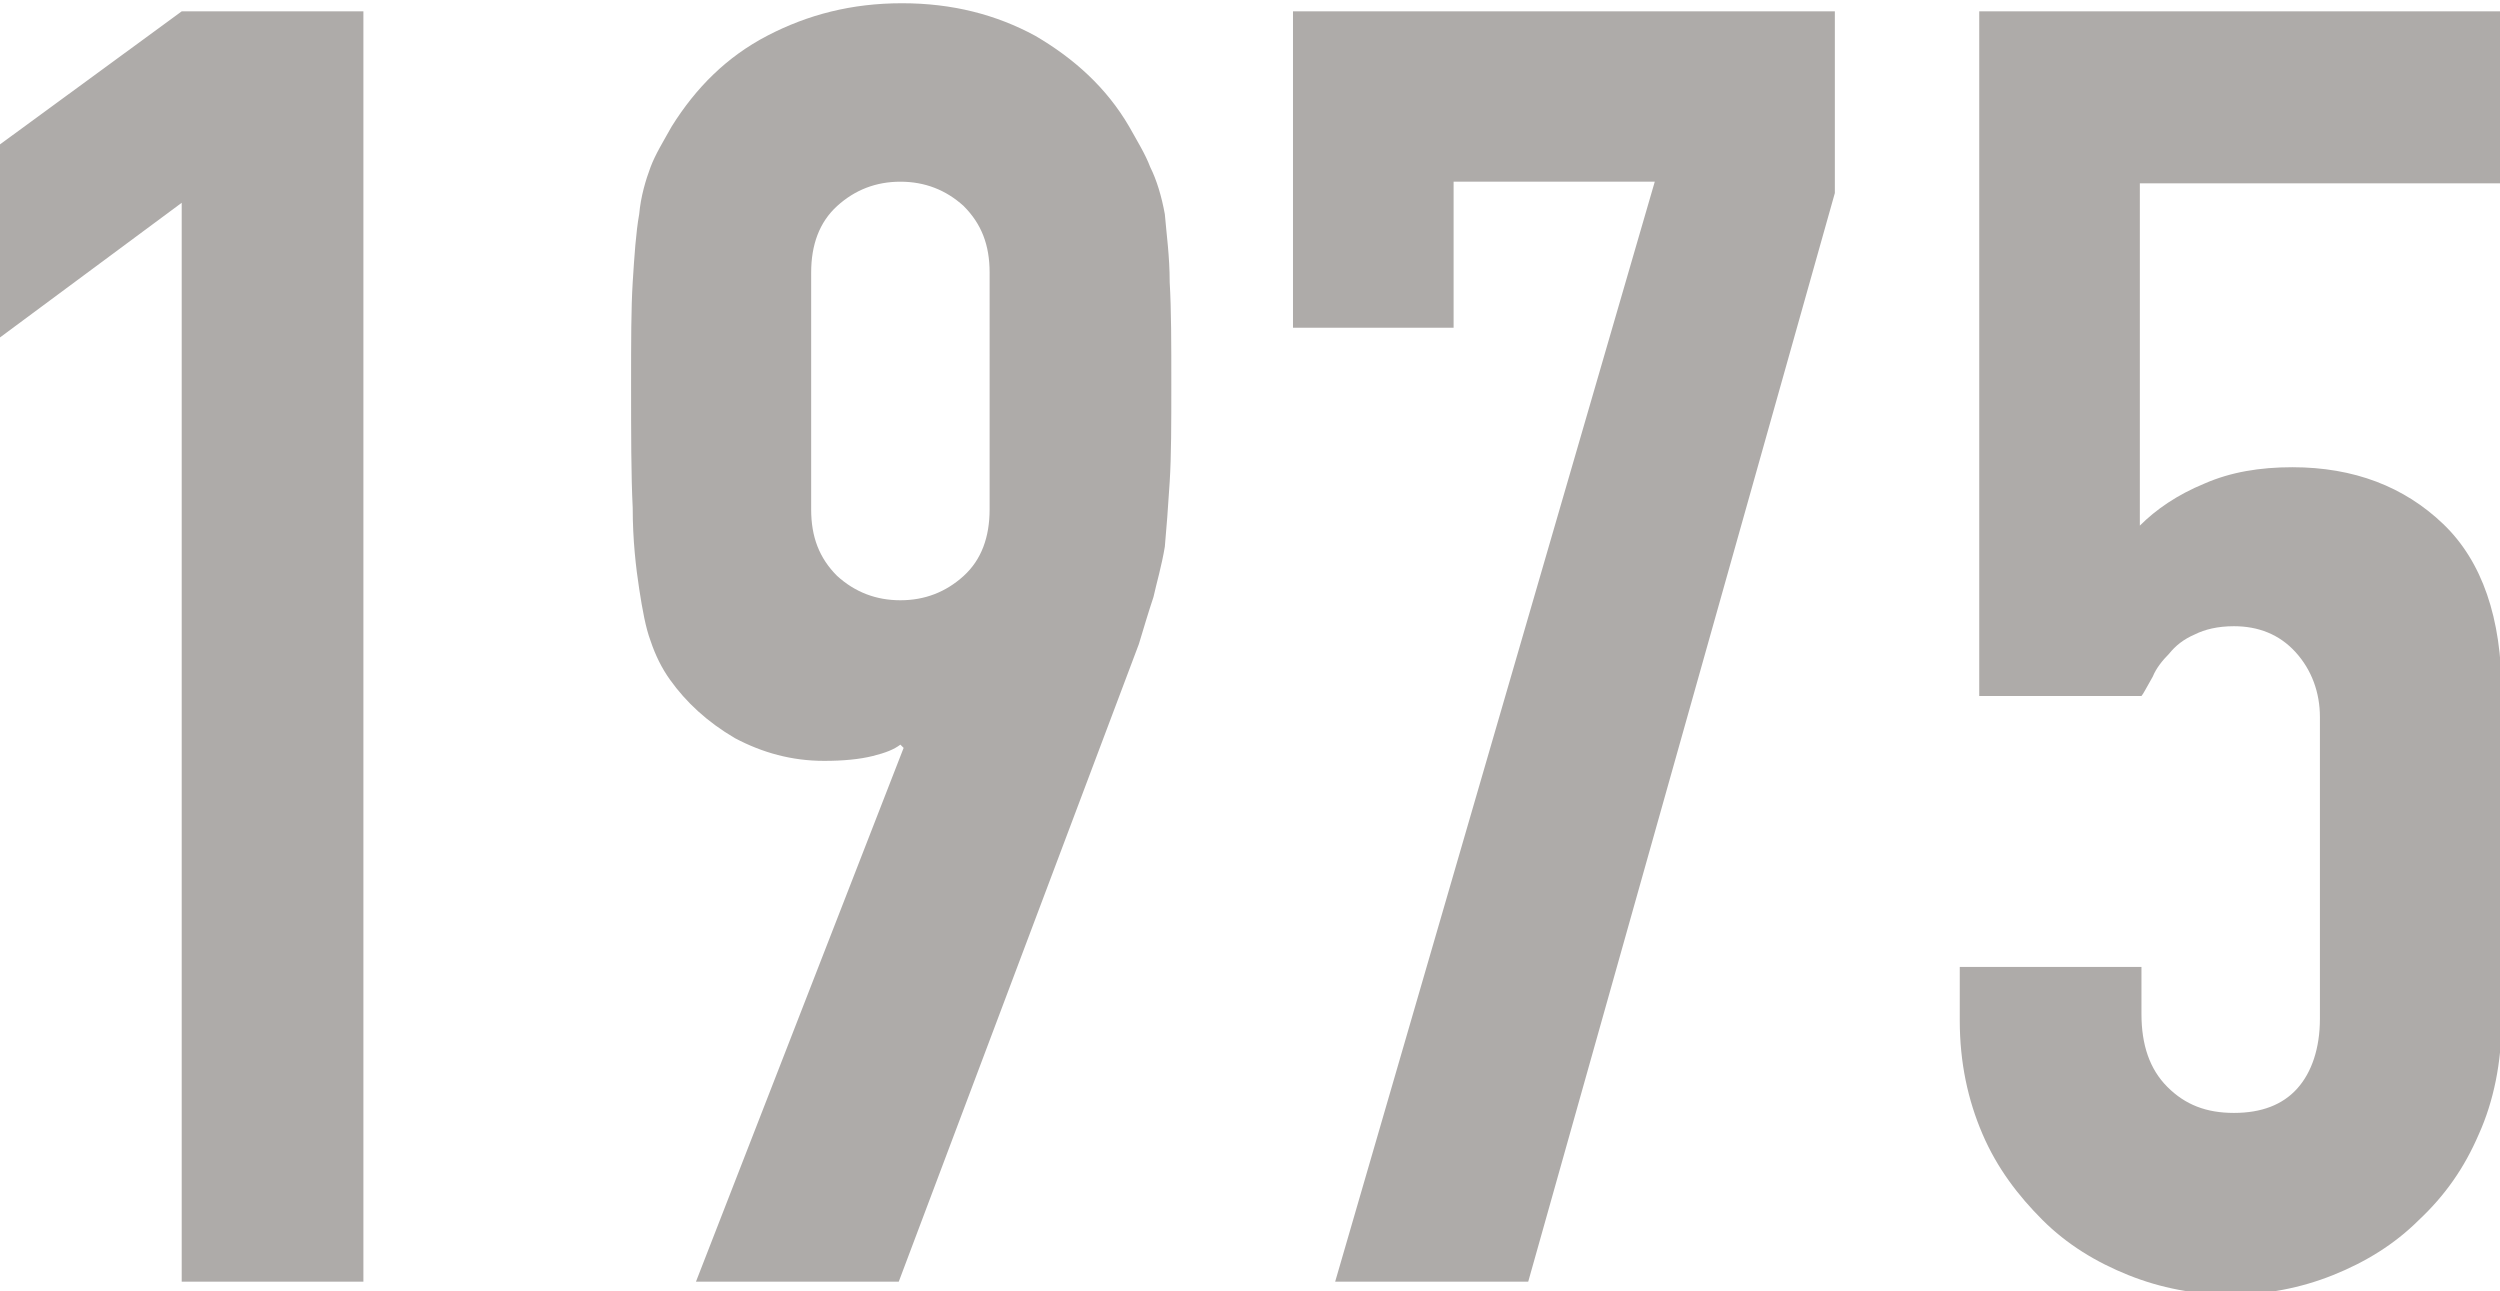
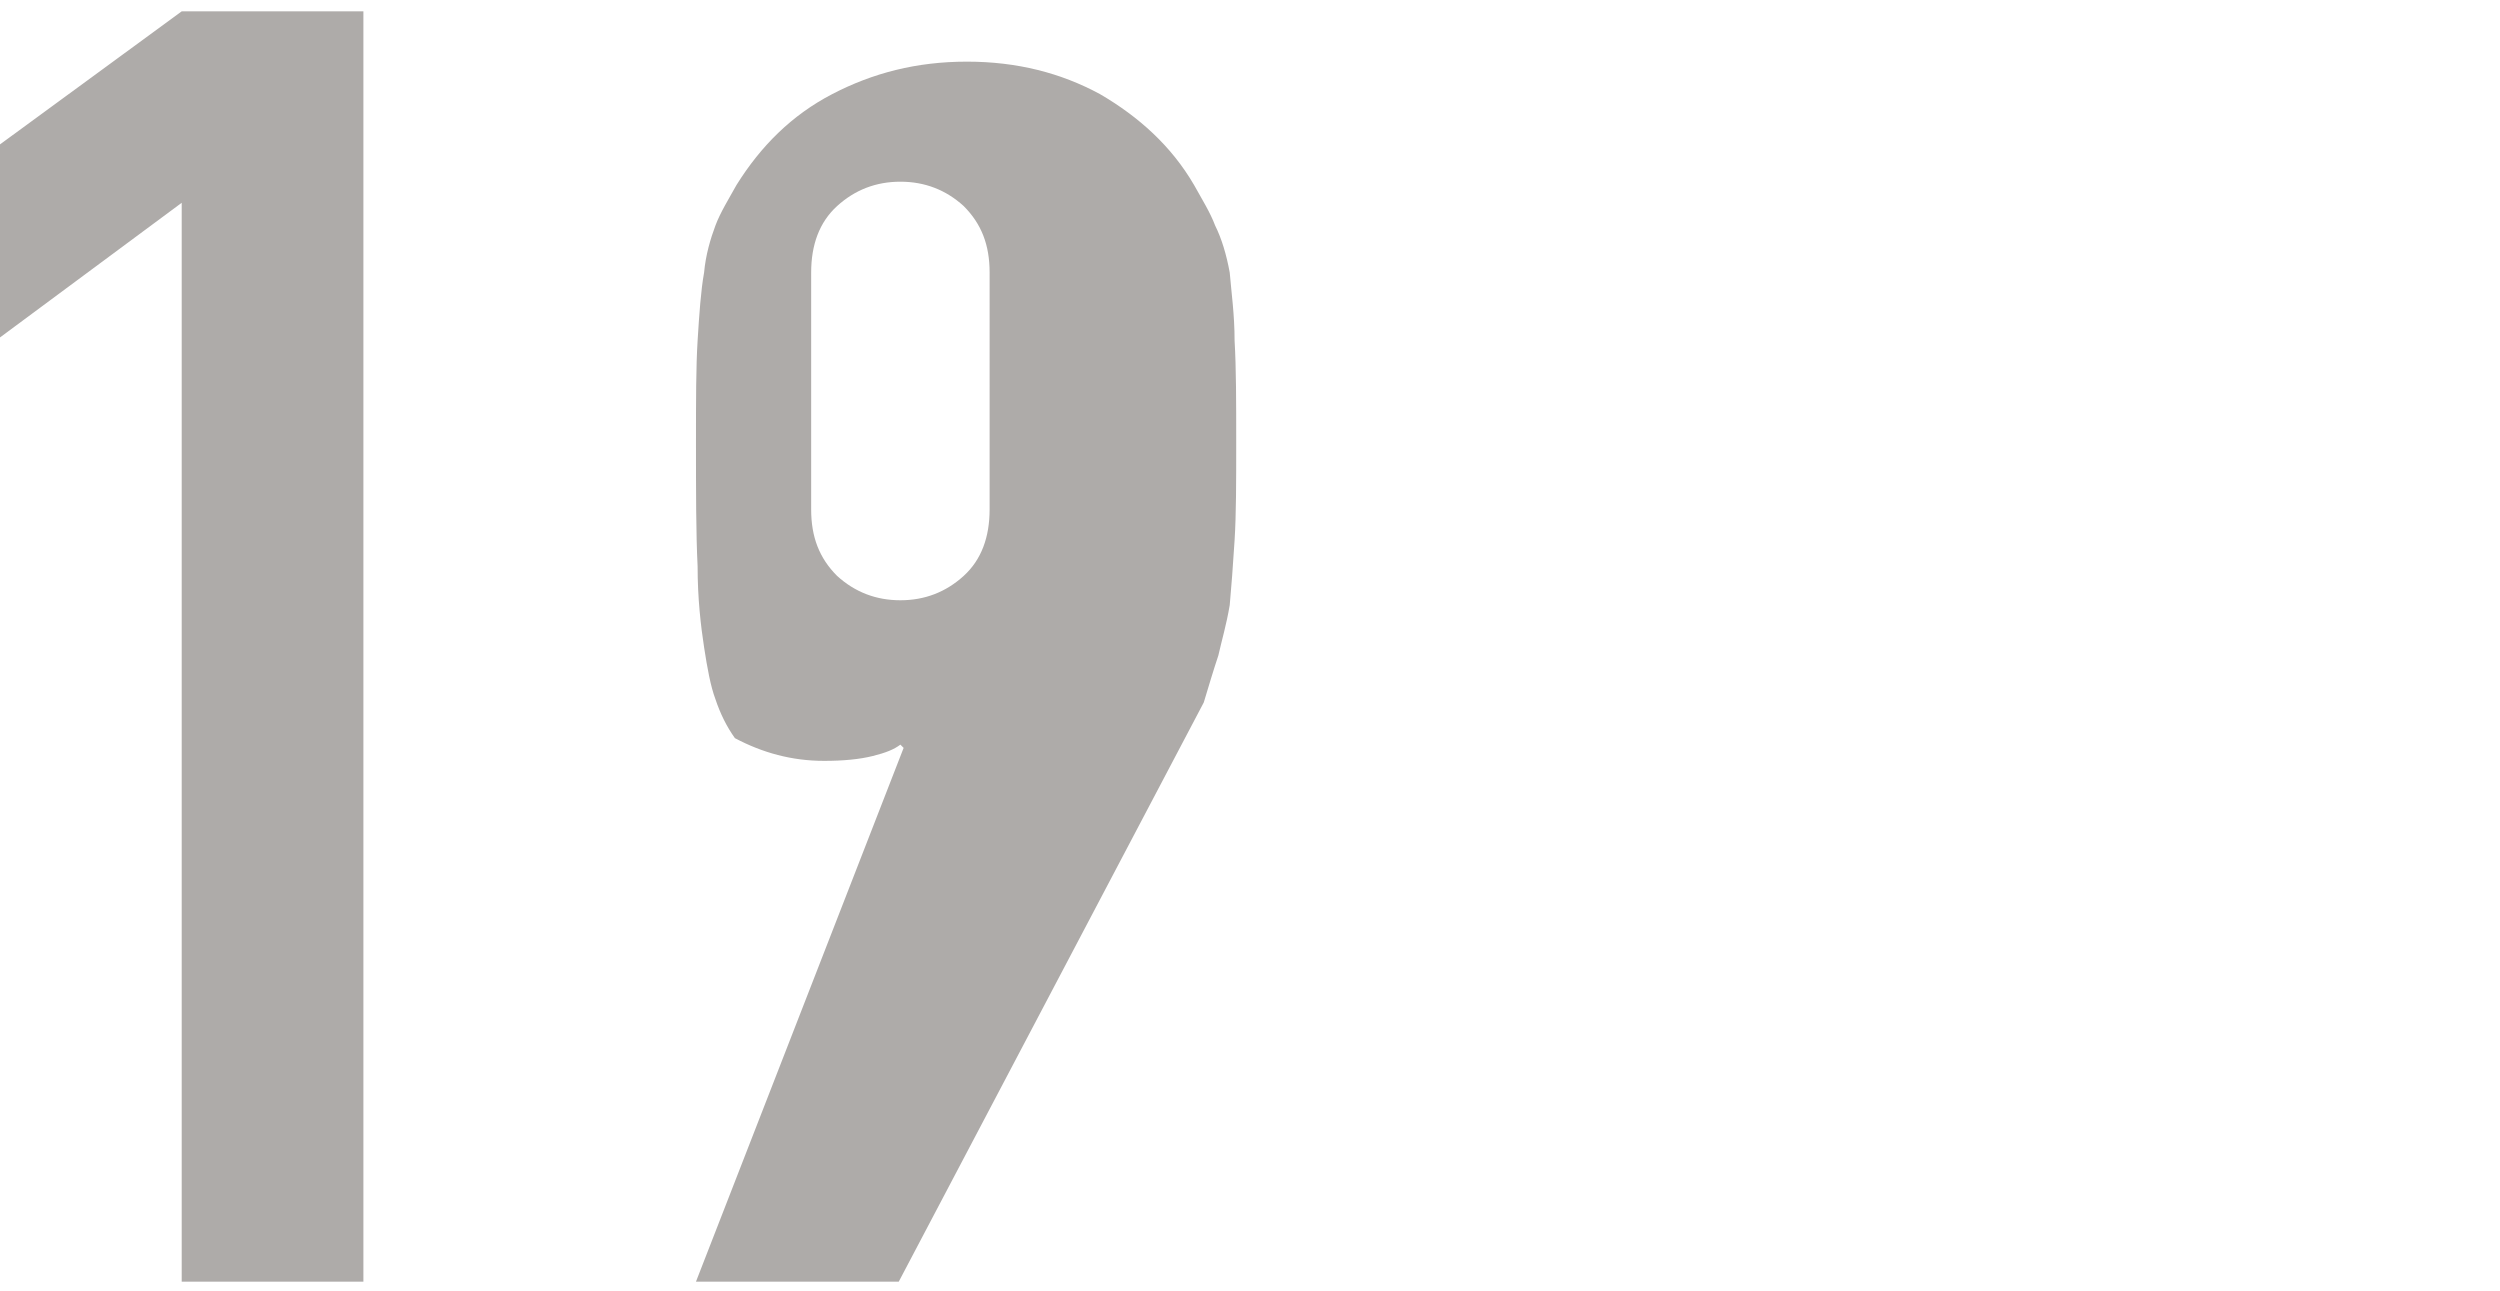
<svg xmlns="http://www.w3.org/2000/svg" version="1.1" id="圖層_1" x="0px" y="0px" width="154.1px" height="79.6px" viewBox="0 0 154.1 79.6" style="enable-background:new 0 0 154.1 79.6;" xml:space="preserve">
  <style type="text/css">
	.st0{fill:#AEABA9;}
</style>
  <g>
    <path class="st0" d="M11.2,79V12.5L0,20.8V8.9l11.2-8.2h11.2V79H11.2z" />
-     <path class="st0" d="M42.9,79l12.8-32.9l-0.2-0.2c-0.4,0.3-0.9,0.5-1.7,0.7c-0.8,0.2-1.8,0.3-3,0.3c-2,0-3.8-0.5-5.5-1.4   c-1.7-1-3-2.2-4-3.6c-0.5-0.7-0.9-1.5-1.2-2.4c-0.3-0.8-0.5-1.9-0.7-3.2c-0.2-1.3-0.4-3-0.4-5c-0.1-2-0.1-4.6-0.1-7.6   c0-2.6,0-4.7,0.1-6.3c0.1-1.6,0.2-3.1,0.4-4.2c0.1-1.1,0.4-2.1,0.7-2.9c0.3-0.8,0.8-1.6,1.3-2.5c1.5-2.4,3.4-4.3,5.9-5.6   c2.5-1.3,5.2-2,8.3-2s5.8,0.7,8.2,2c2.4,1.4,4.4,3.2,5.8,5.6c0.5,0.9,1,1.7,1.3,2.5c0.4,0.8,0.7,1.8,0.9,2.9   c0.1,1.2,0.3,2.6,0.3,4.2c0.1,1.7,0.1,3.8,0.1,6.3c0,2.4,0,4.4-0.1,6c-0.1,1.6-0.2,2.9-0.3,4c-0.2,1.2-0.5,2.2-0.7,3.1   c-0.3,0.9-0.6,1.9-0.9,2.9L55.4,79H42.9z M50,31.4c0,1.7,0.5,3,1.6,4.1c1.1,1,2.4,1.5,3.9,1.5c1.5,0,2.8-0.5,3.9-1.5   c1.1-1,1.6-2.4,1.6-4.1V16.8c0-1.7-0.5-3-1.6-4.1c-1.1-1-2.4-1.5-3.9-1.5c-1.5,0-2.8,0.5-3.9,1.5c-1.1,1-1.6,2.4-1.6,4.1V31.4z" />
-     <path class="st0" d="M82.3,79L102,11.2H89.6v9h-9.9V0.7h33.4v11.2L94.2,79H82.3z" />
-     <path class="st0" d="M154.1,0.7v10.6h-22.2v21.1c1-1,2.3-1.9,4-2.6c1.6-0.7,3.4-1,5.4-1c3.8,0,6.9,1.2,9.3,3.5   c2.4,2.3,3.6,5.8,3.6,10.4v20.2c0,2.6-0.5,5-1.4,7c-0.9,2.1-2.1,3.8-3.7,5.3c-1.5,1.5-3.3,2.6-5.3,3.4c-2,0.8-4.1,1.2-6.3,1.2   s-4.3-0.4-6.3-1.2c-2-0.8-3.8-1.9-5.3-3.4c-1.5-1.5-2.8-3.2-3.7-5.3c-0.9-2.1-1.4-4.4-1.4-7v-3.3h11.2v2.9c0,1.9,0.5,3.4,1.6,4.5   c1.1,1.1,2.4,1.6,4.1,1.6c1.7,0,3-0.5,3.9-1.5c0.9-1,1.4-2.5,1.4-4.3V44.2c0-1.5-0.5-2.9-1.5-4c-1-1.1-2.3-1.6-3.8-1.6   c-1,0-1.8,0.2-2.4,0.5c-0.7,0.3-1.2,0.7-1.6,1.2c-0.4,0.4-0.8,0.9-1,1.4c-0.4,0.7-0.6,1.1-0.7,1.2H122V0.7H154.1z" />
+     <path class="st0" d="M42.9,79l12.8-32.9l-0.2-0.2c-0.4,0.3-0.9,0.5-1.7,0.7c-0.8,0.2-1.8,0.3-3,0.3c-2,0-3.8-0.5-5.5-1.4   c-0.5-0.7-0.9-1.5-1.2-2.4c-0.3-0.8-0.5-1.9-0.7-3.2c-0.2-1.3-0.4-3-0.4-5c-0.1-2-0.1-4.6-0.1-7.6   c0-2.6,0-4.7,0.1-6.3c0.1-1.6,0.2-3.1,0.4-4.2c0.1-1.1,0.4-2.1,0.7-2.9c0.3-0.8,0.8-1.6,1.3-2.5c1.5-2.4,3.4-4.3,5.9-5.6   c2.5-1.3,5.2-2,8.3-2s5.8,0.7,8.2,2c2.4,1.4,4.4,3.2,5.8,5.6c0.5,0.9,1,1.7,1.3,2.5c0.4,0.8,0.7,1.8,0.9,2.9   c0.1,1.2,0.3,2.6,0.3,4.2c0.1,1.7,0.1,3.8,0.1,6.3c0,2.4,0,4.4-0.1,6c-0.1,1.6-0.2,2.9-0.3,4c-0.2,1.2-0.5,2.2-0.7,3.1   c-0.3,0.9-0.6,1.9-0.9,2.9L55.4,79H42.9z M50,31.4c0,1.7,0.5,3,1.6,4.1c1.1,1,2.4,1.5,3.9,1.5c1.5,0,2.8-0.5,3.9-1.5   c1.1-1,1.6-2.4,1.6-4.1V16.8c0-1.7-0.5-3-1.6-4.1c-1.1-1-2.4-1.5-3.9-1.5c-1.5,0-2.8,0.5-3.9,1.5c-1.1,1-1.6,2.4-1.6,4.1V31.4z" />
  </g>
</svg>